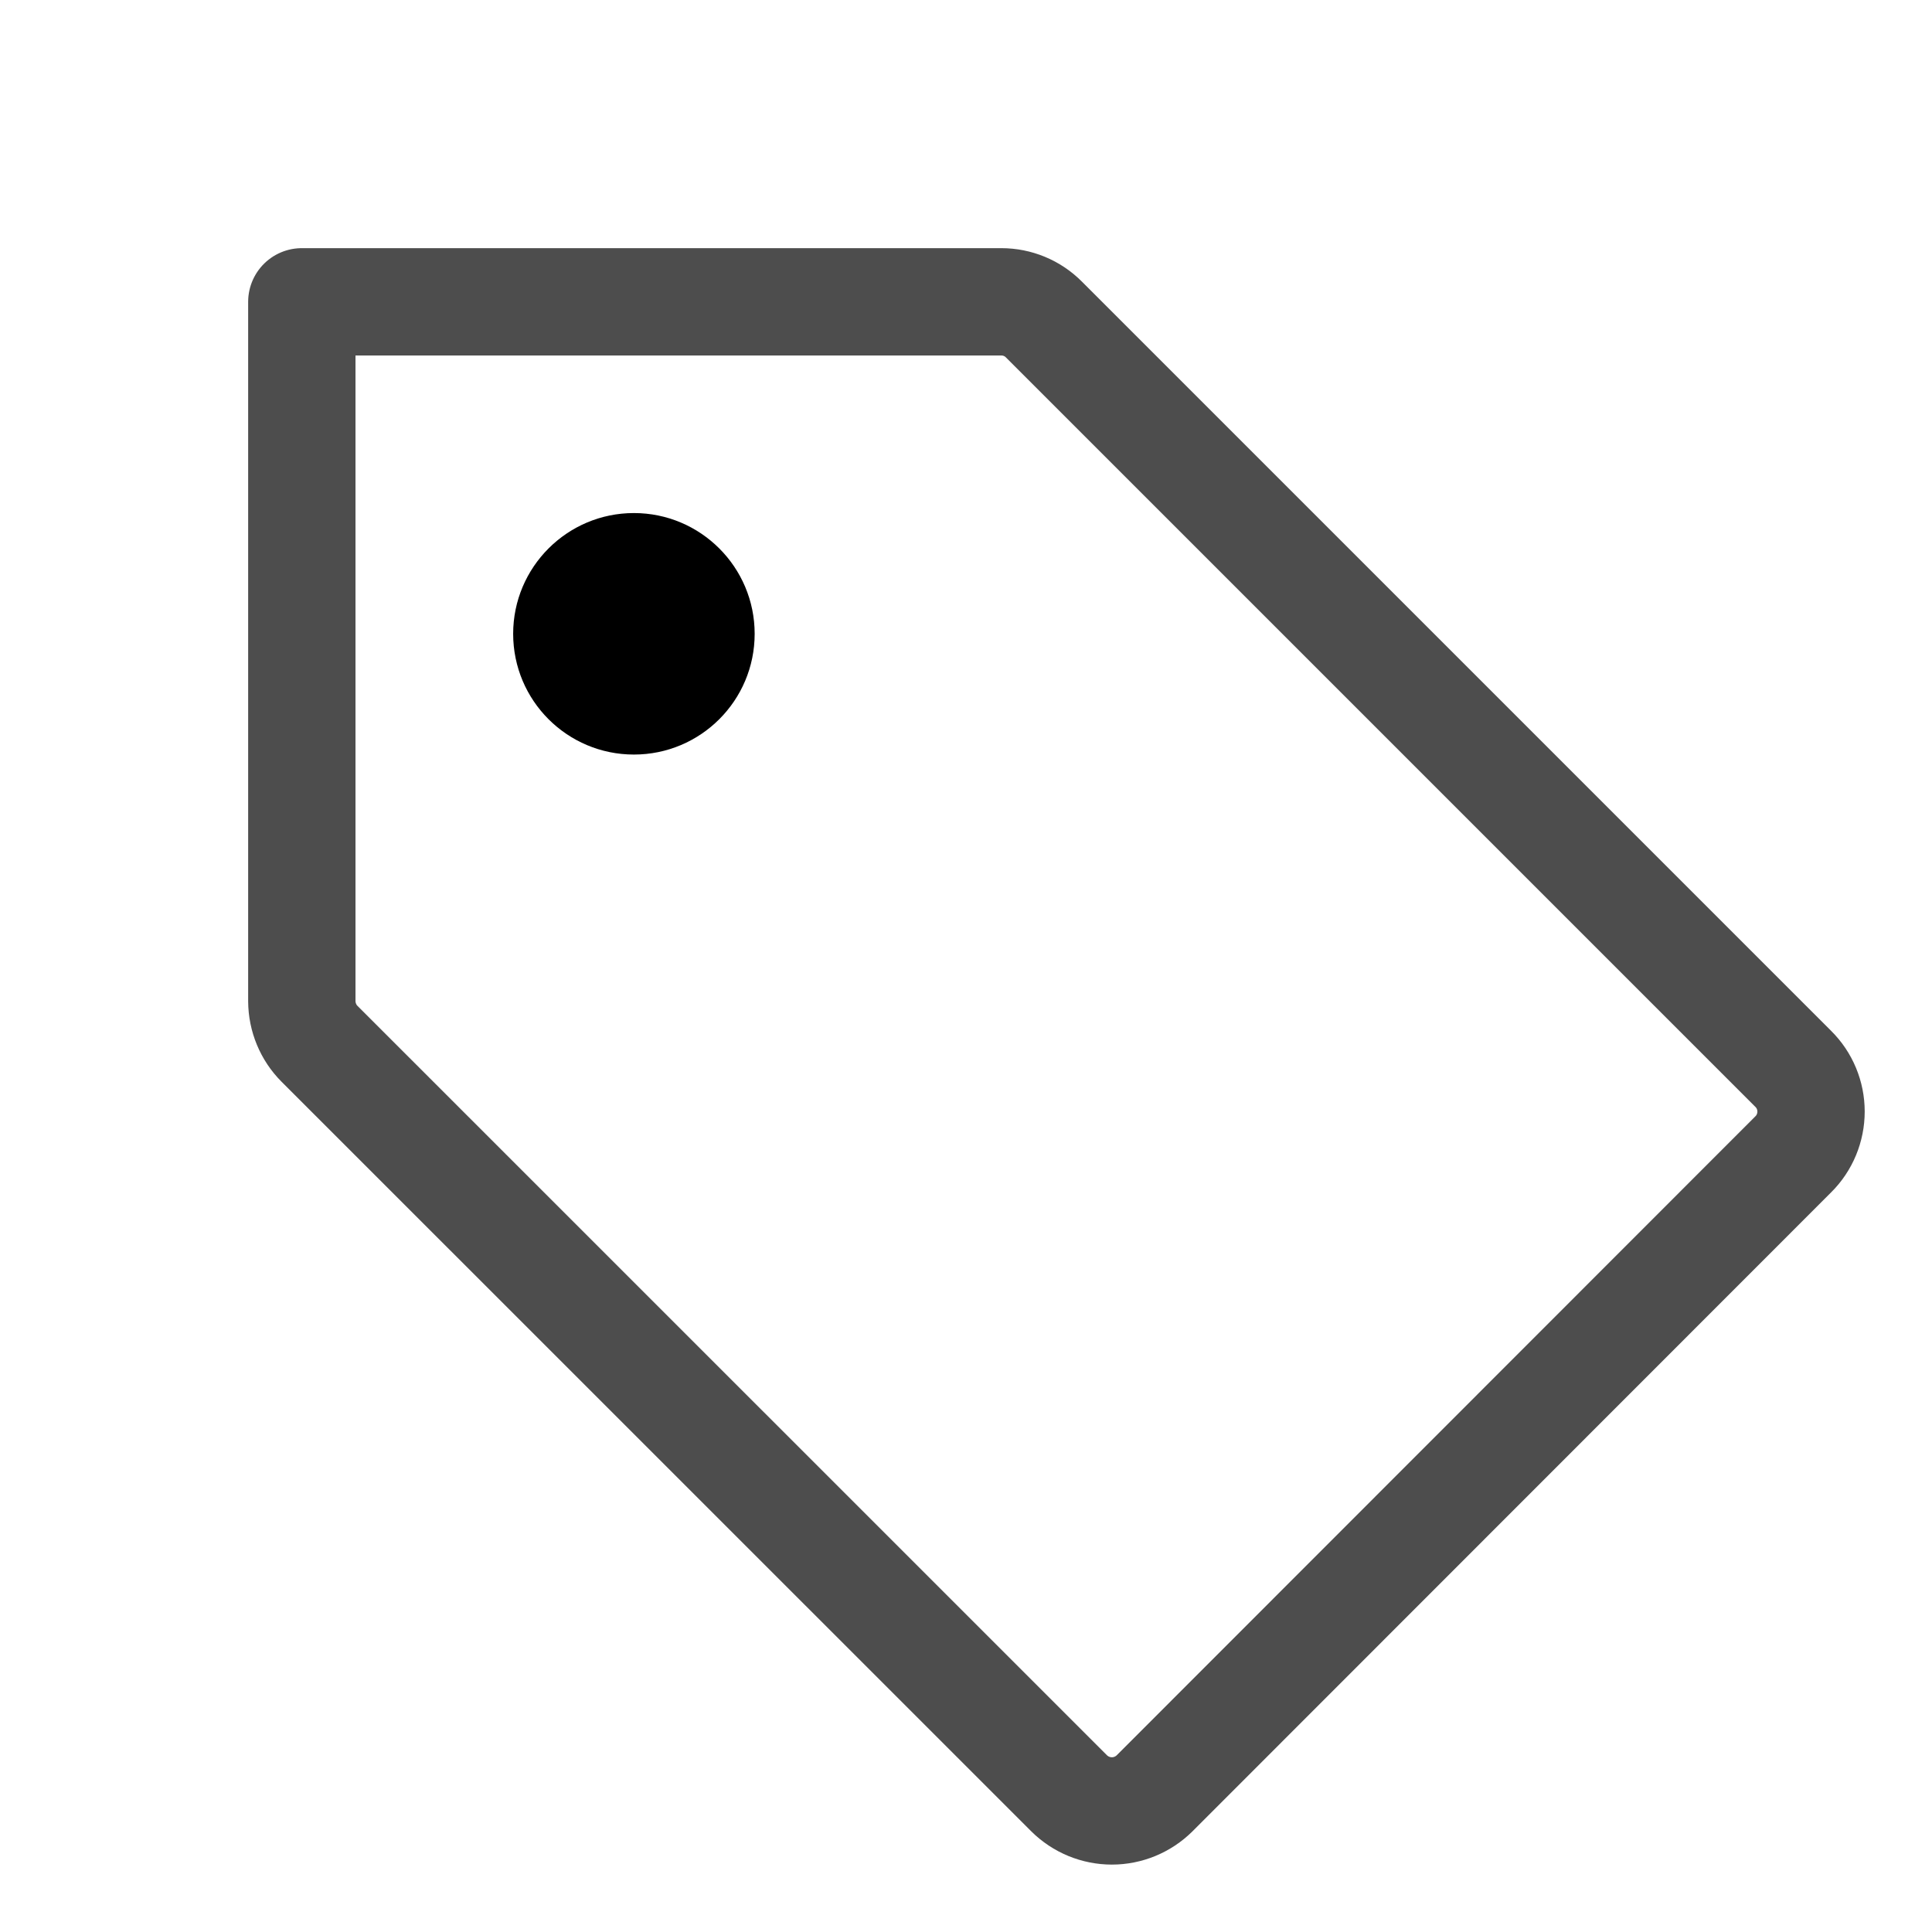
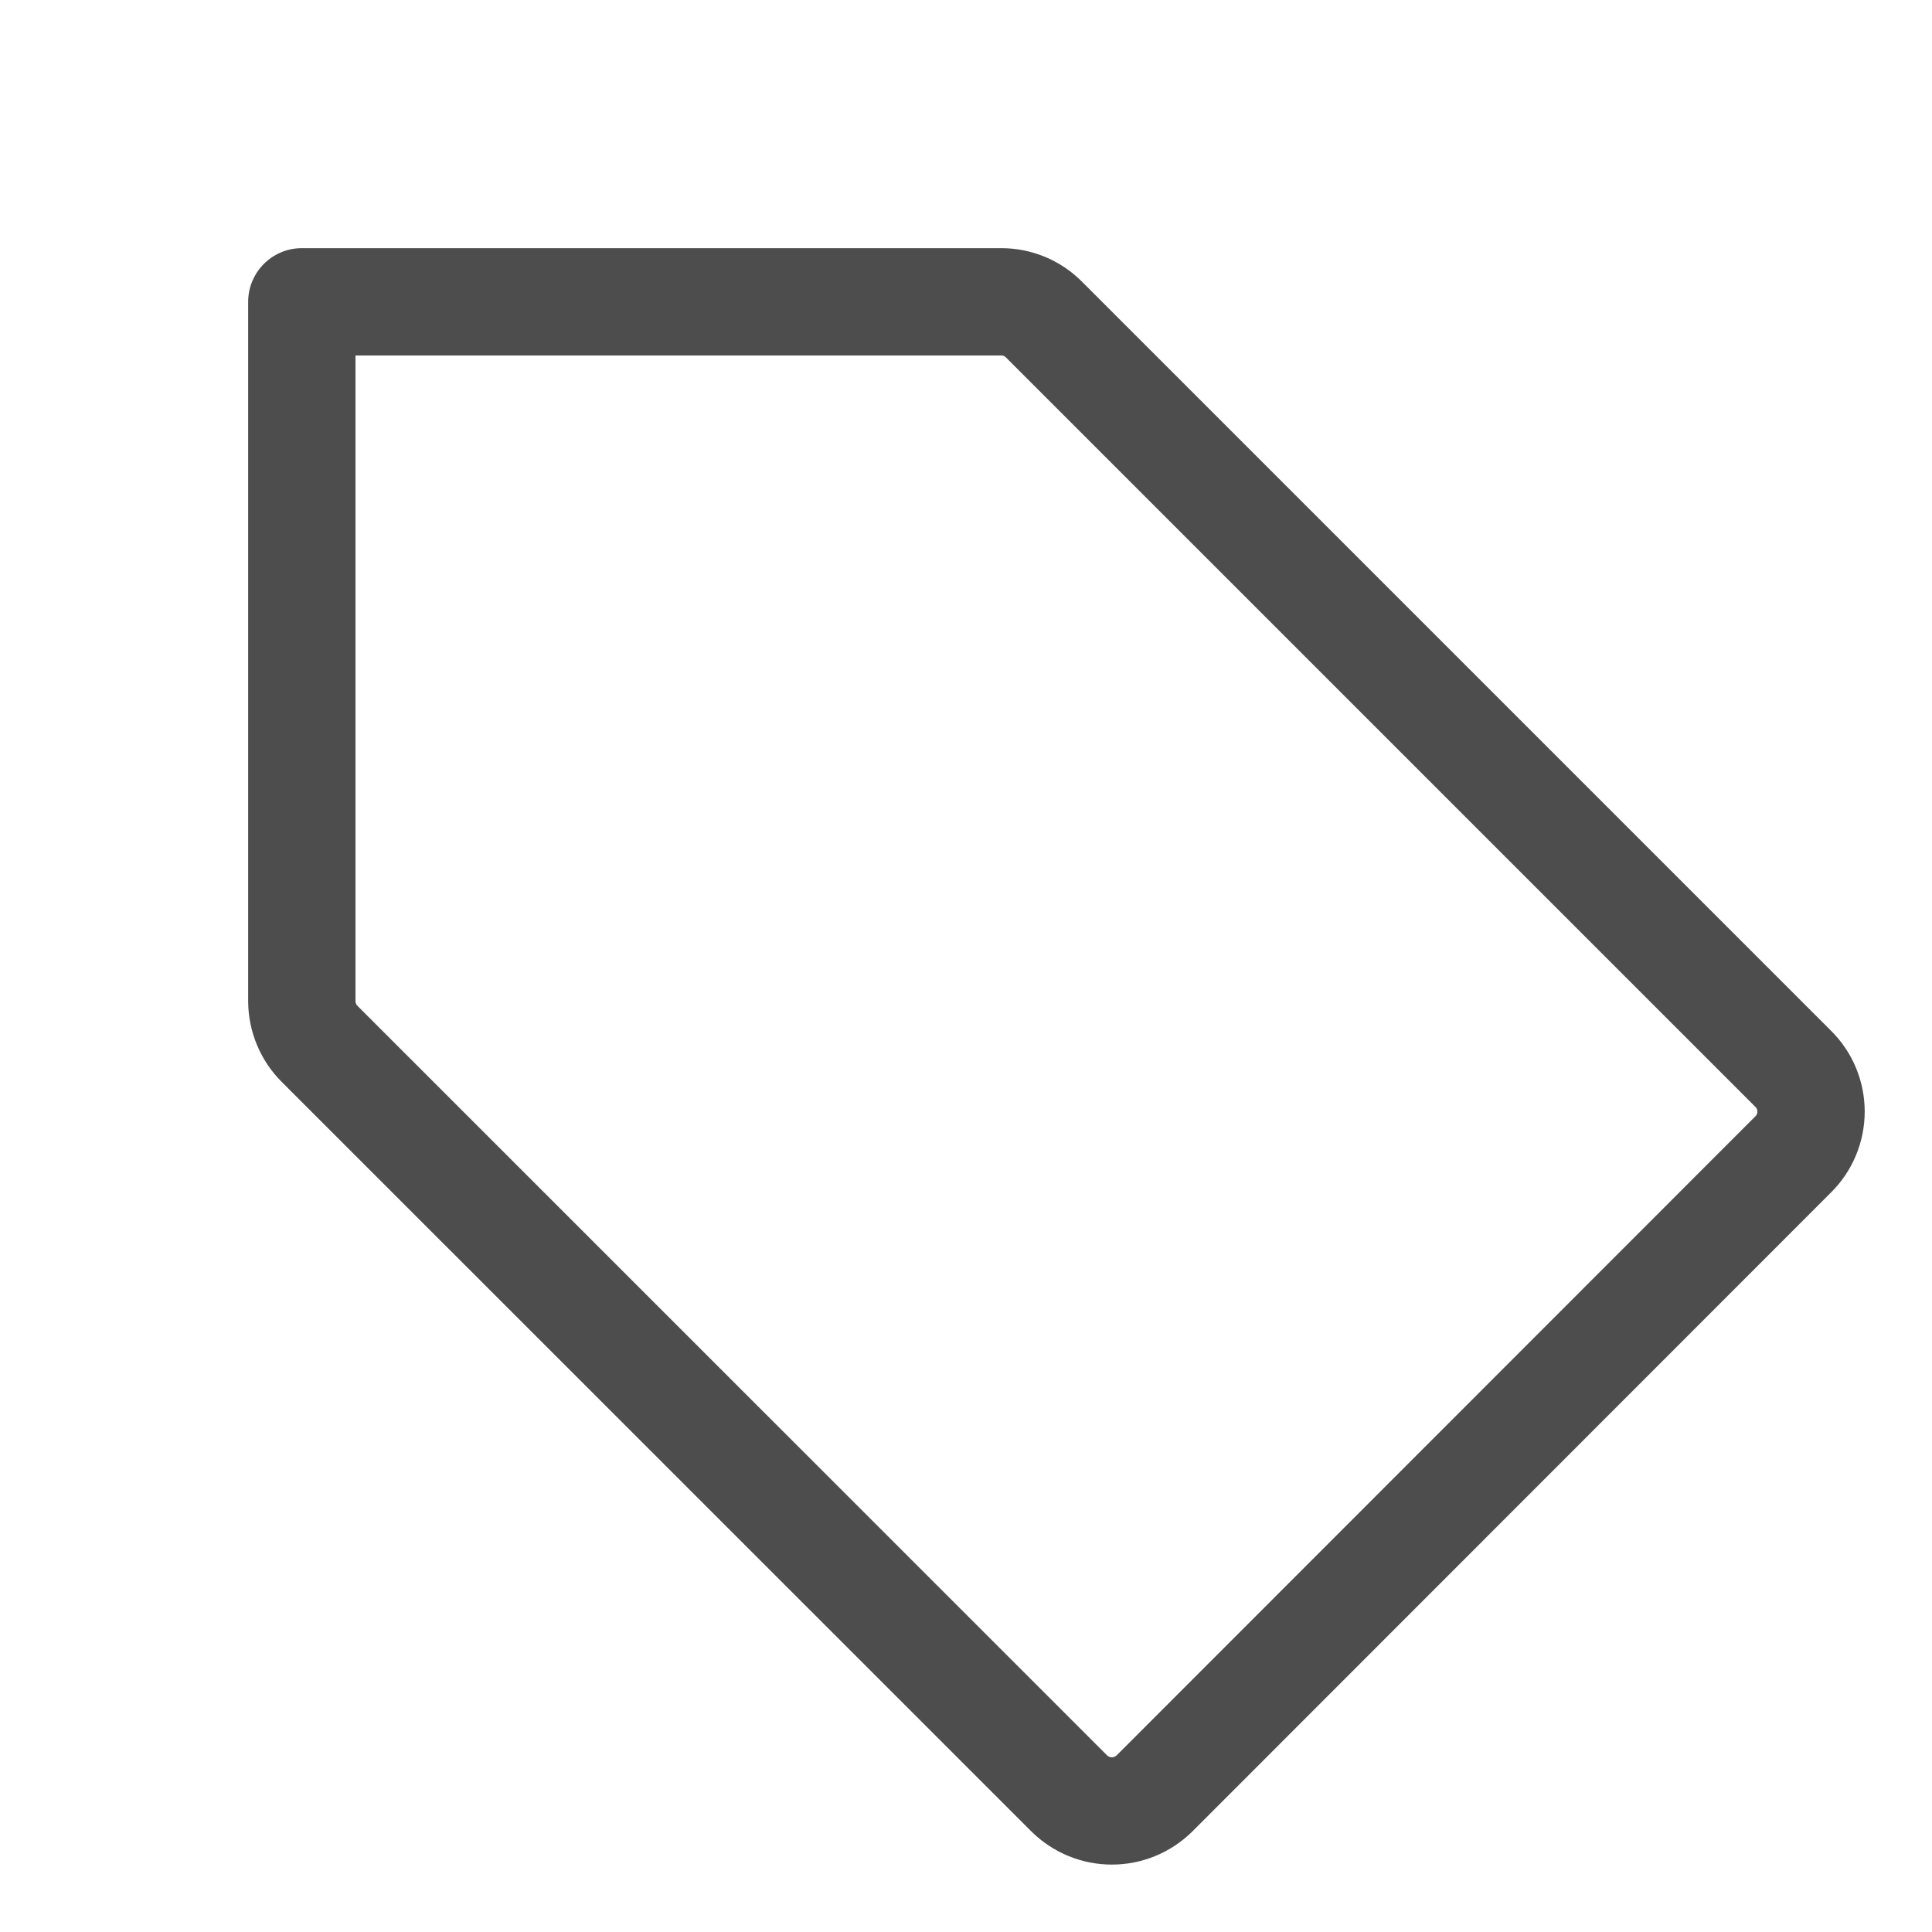
<svg xmlns="http://www.w3.org/2000/svg" width="18" height="18" viewBox="0 0 18 18" fill="none">
  <g id="Icon">
-     <path id="Vector" d="M2.977 9.725C2.872 9.62 2.813 9.477 2.812 9.328V2.812H9.329C9.478 2.812 9.621 2.871 9.726 2.977L16.708 9.959C16.814 10.064 16.873 10.207 16.873 10.356C16.873 10.505 16.814 10.649 16.708 10.754L10.757 16.708C10.651 16.813 10.508 16.872 10.359 16.872C10.21 16.872 10.067 16.813 9.961 16.708L2.977 9.725Z" stroke="#4D4D4D" stroke-linecap="round" stroke-linejoin="round" />
-     <path id="Vector_2" d="M5.906 7.03C6.527 7.03 7.031 6.527 7.031 5.905C7.031 5.284 6.527 4.78 5.906 4.78C5.285 4.78 4.781 5.284 4.781 5.905C4.781 6.527 5.285 7.03 5.906 7.03Z" fill="black" />
+     <path id="Vector" d="M2.977 9.725C2.872 9.62 2.813 9.477 2.812 9.328V2.812H9.329C9.478 2.812 9.621 2.871 9.726 2.977L16.708 9.959C16.814 10.064 16.873 10.207 16.873 10.356C16.873 10.505 16.814 10.649 16.708 10.754L10.757 16.708C10.651 16.813 10.508 16.872 10.359 16.872C10.21 16.872 10.067 16.813 9.961 16.708Z" stroke="#4D4D4D" stroke-linecap="round" stroke-linejoin="round" />
  </g>
</svg>